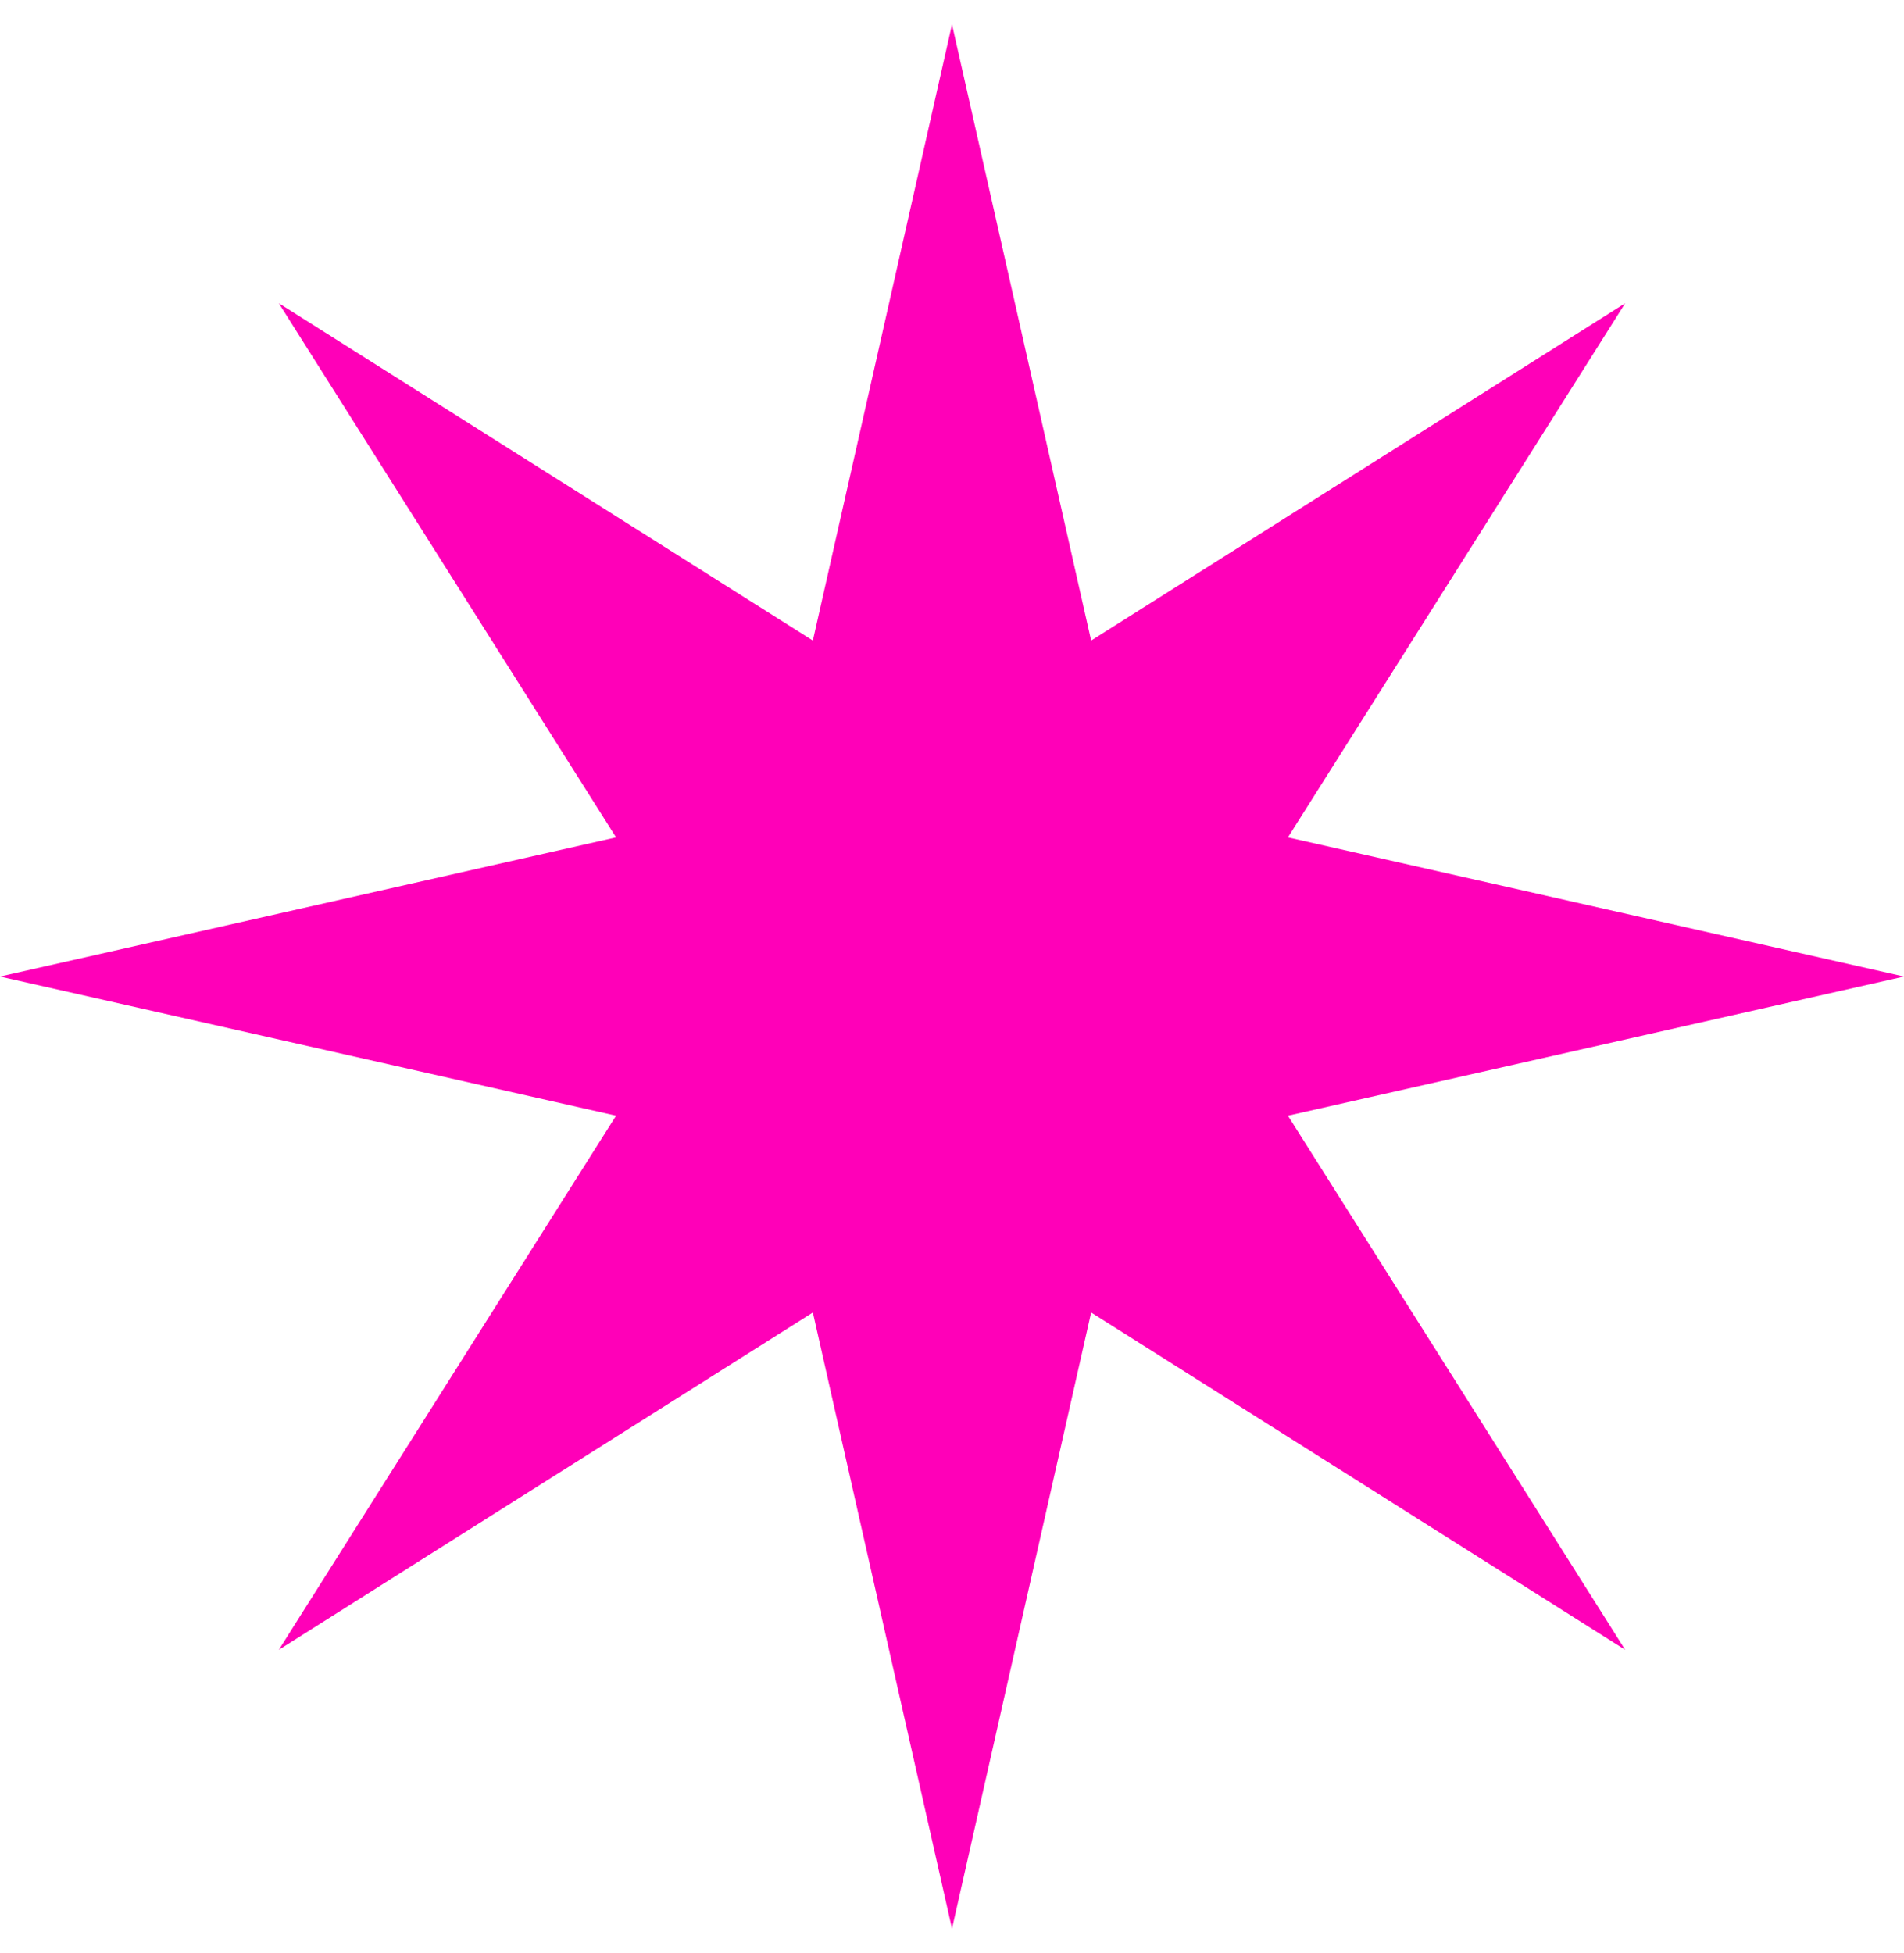
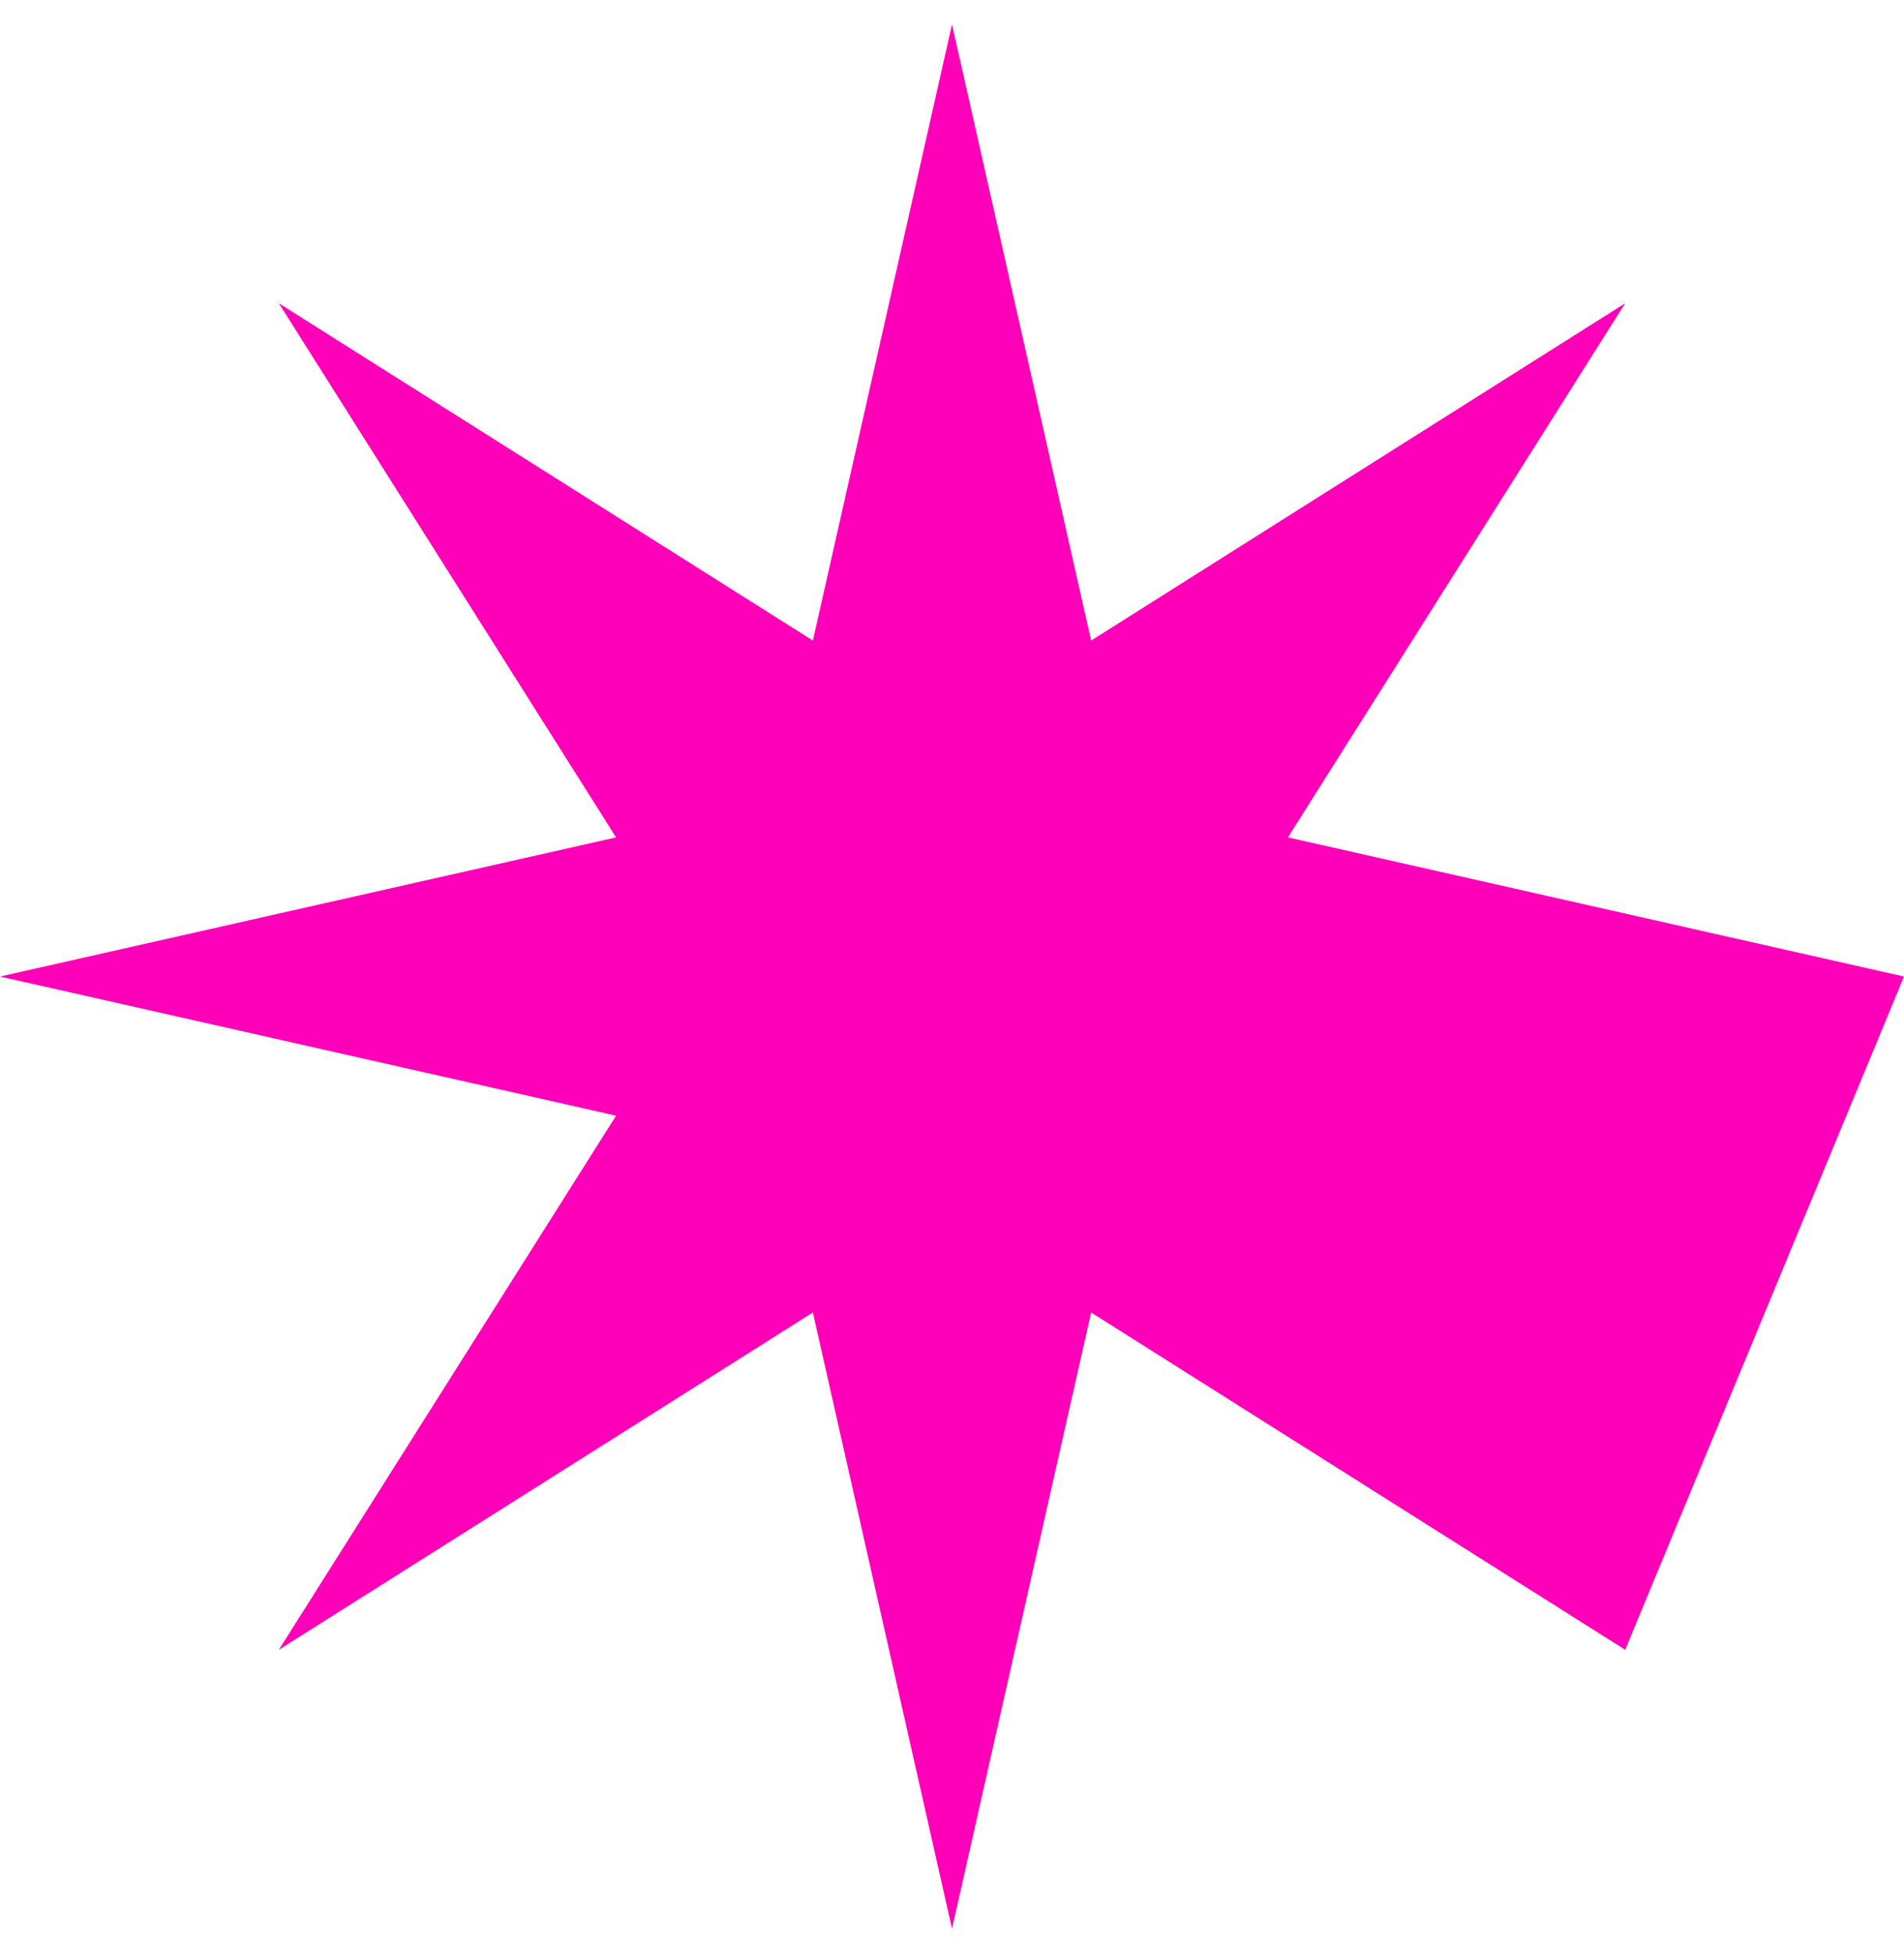
<svg xmlns="http://www.w3.org/2000/svg" width="39" height="40" viewBox="0 0 39 40" fill="none">
-   <path d="M19.5 0.5L22.35 13.119L33.289 6.211L26.381 17.15L39 20L26.381 22.85L33.289 33.789L22.35 26.881L19.5 39.5L16.65 26.881L5.711 33.789L12.619 22.85L0 20L12.619 17.15L5.711 6.211L16.65 13.119L19.5 0.5Z" fill="#FF00B8" />
+   <path d="M19.5 0.5L22.35 13.119L33.289 6.211L26.381 17.15L39 20L33.289 33.789L22.35 26.881L19.5 39.5L16.65 26.881L5.711 33.789L12.619 22.85L0 20L12.619 17.15L5.711 6.211L16.65 13.119L19.5 0.5Z" fill="#FF00B8" />
</svg>